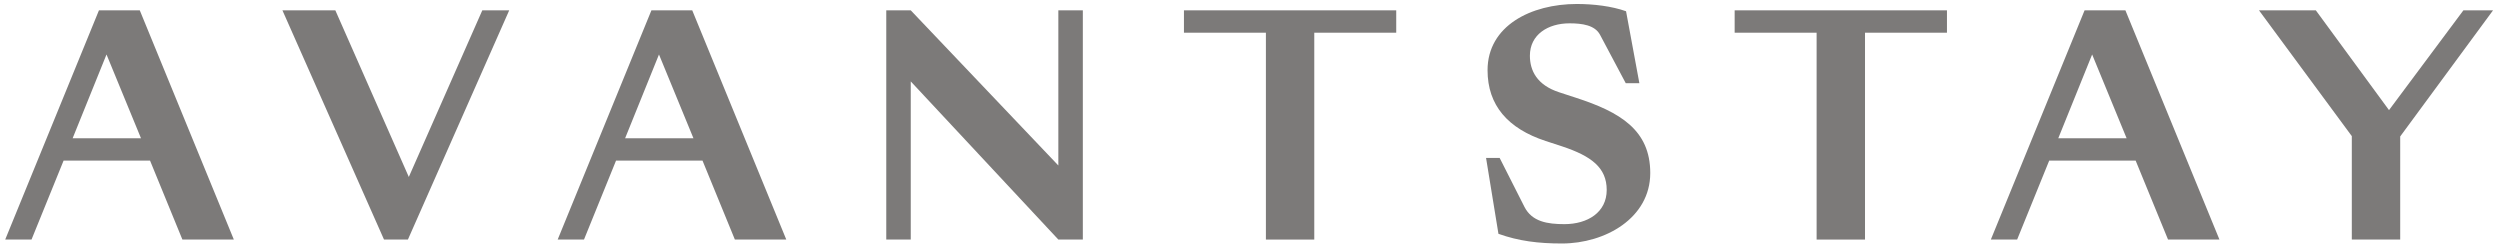
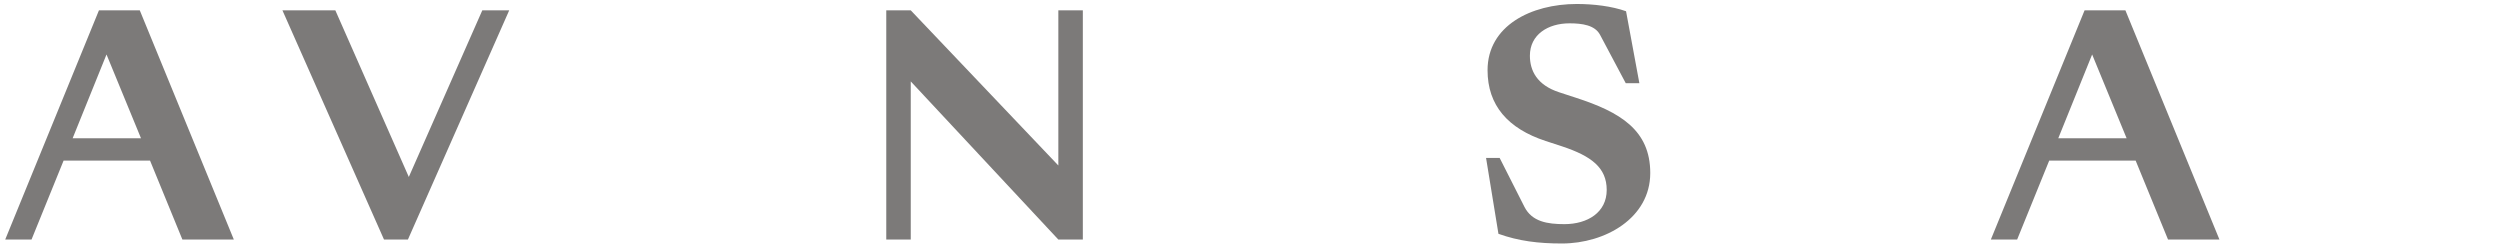
<svg xmlns="http://www.w3.org/2000/svg" width="282" height="28" viewBox="0 0 282 28" fill="none">
  <g clip-path="url(#clip0_341_760)">
    <path d="M15.904 15.596L12.014 6.145L8.193 15.596H15.904ZM16.926 18.119H7.172L3.555 27.023H0.587L11.161 1.166H15.767L26.377 27.023H20.575L16.926 18.119Z" fill="#7C7A79" />
    <path d="M31.858 1.166H37.826L46.114 19.961L54.404 1.166H57.439L46.012 27.023H43.317L31.858 1.166Z" fill="#7C7A79" />
-     <path d="M78.221 15.596L74.333 6.145L70.512 15.596H78.221ZM79.244 18.119H69.488L65.874 27.023H62.906L73.48 1.166H78.084L88.693 27.023H82.894L79.244 18.119Z" fill="#7C7A79" />
    <path d="M119.381 18.666V1.166H122.144V27.023H119.381L102.733 9.183V27.023H99.971V1.166H102.733L119.381 18.666Z" fill="#7C7A79" />
-     <path d="M142.794 3.689H133.549V1.166H157.495V3.689H148.25V27.023H142.794V3.689Z" fill="#7C7A79" />
    <path d="M169.024 26.374L167.627 17.813H169.161L171.958 23.337C172.81 25.01 174.553 25.283 176.462 25.283C179.087 25.283 181.237 23.953 181.237 21.428C181.237 18.904 179.497 17.607 176.223 16.516L174.346 15.902C170.083 14.502 167.796 11.877 167.796 7.92C167.796 2.906 172.71 0.45 177.861 0.45C179.735 0.45 181.784 0.689 183.419 1.268L184.921 9.386H183.385L180.486 3.928C179.907 2.836 178.475 2.632 177.041 2.632C174.619 2.632 172.572 3.895 172.572 6.282C172.572 7.955 173.357 9.59 175.88 10.411L177.757 11.024C182.703 12.628 186.149 14.639 186.149 19.518C186.149 24.599 181.068 27.466 176.188 27.466C173.528 27.466 171.311 27.192 169.024 26.374Z" fill="#7C7A79" />
-     <path d="M204.914 3.689H195.669V1.166H219.617V3.689H210.373V27.023H204.914V3.689Z" fill="#7C7A79" />
    <path d="M239.882 15.596L235.994 6.145L232.173 15.596H239.882ZM240.903 18.119H231.149L227.532 27.023H224.567L235.141 1.166H239.745L250.354 27.023H244.555L240.903 18.119Z" fill="#7C7A79" />
-     <path d="M270.743 27.023H265.284V15.355L254.814 1.166H261.225L269.48 12.421L277.872 1.166H281.215L270.743 15.39V27.023Z" fill="#7C7A79" />
  </g>
  <defs>
    <clipPath id="clip0_341_760">
      <rect width="281.273" height="28" fill="white" />
    </clipPath>
  </defs>
</svg>